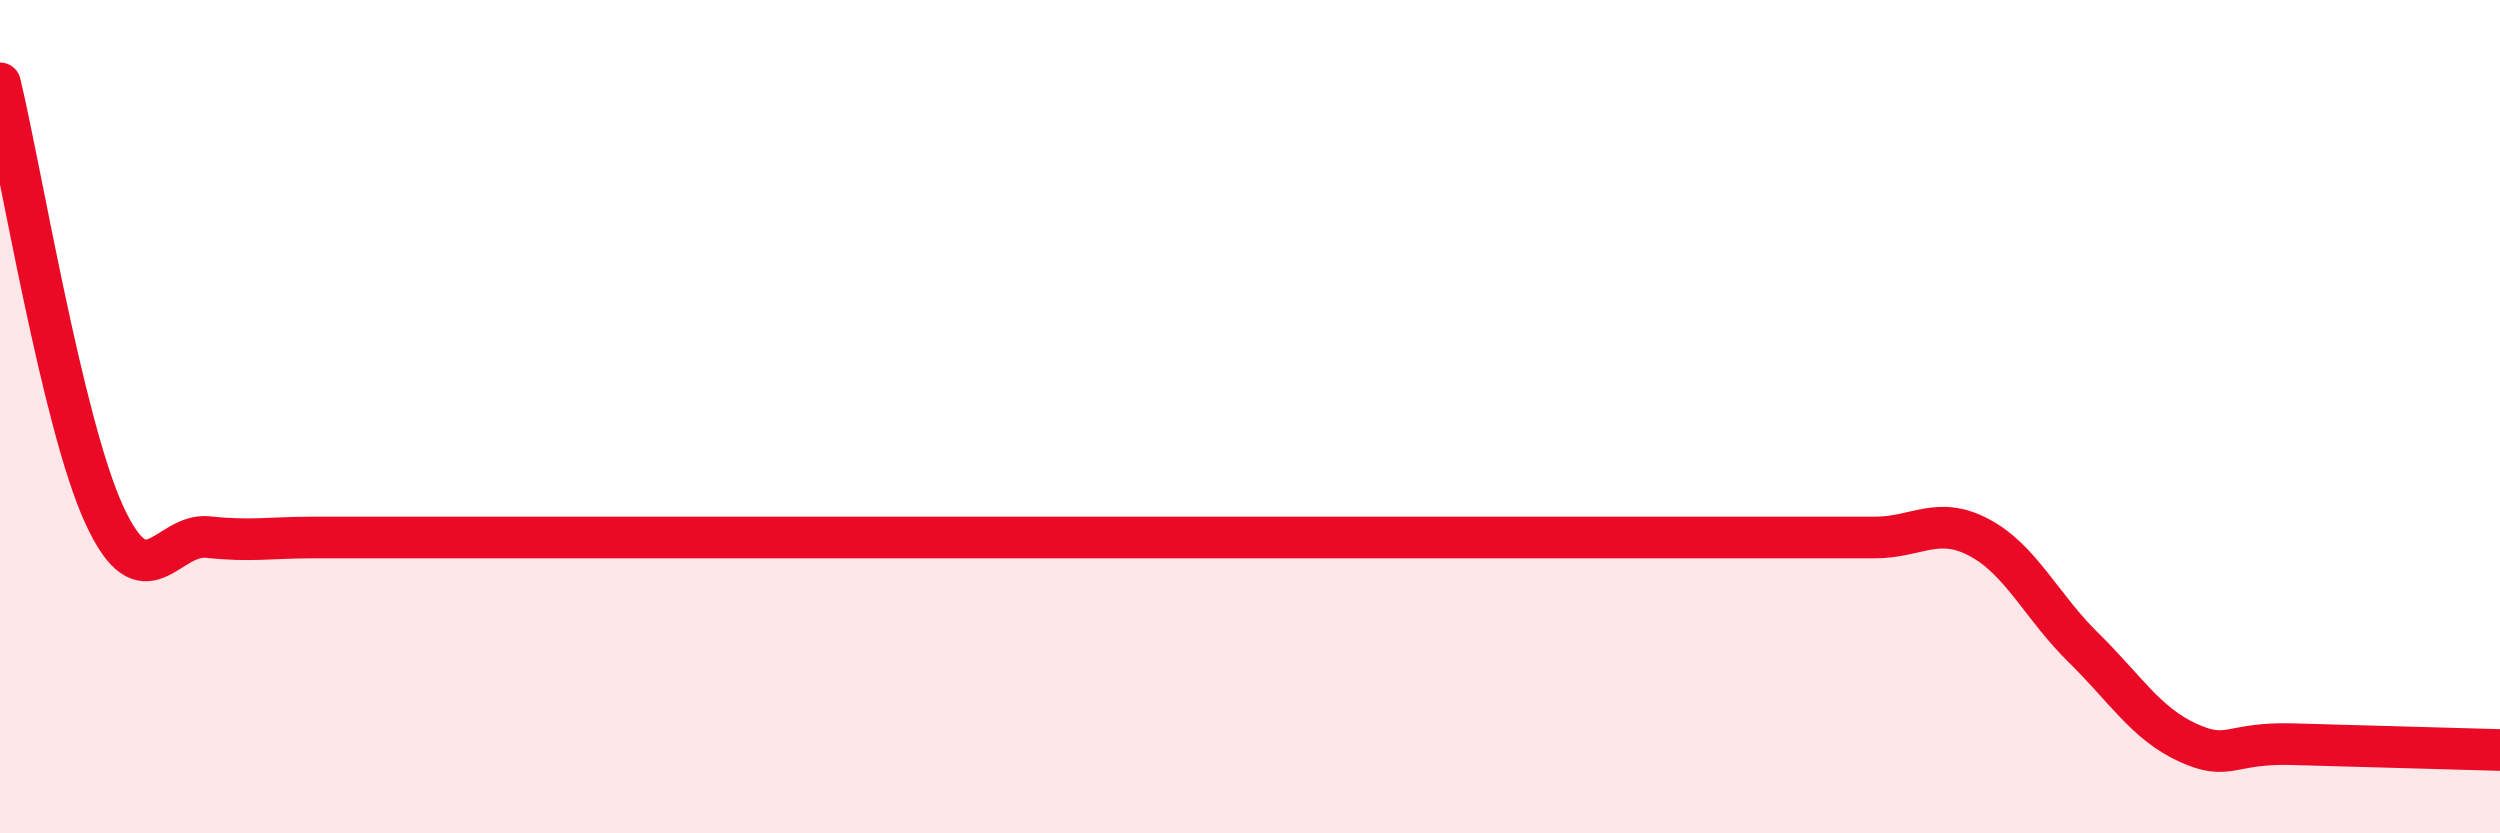
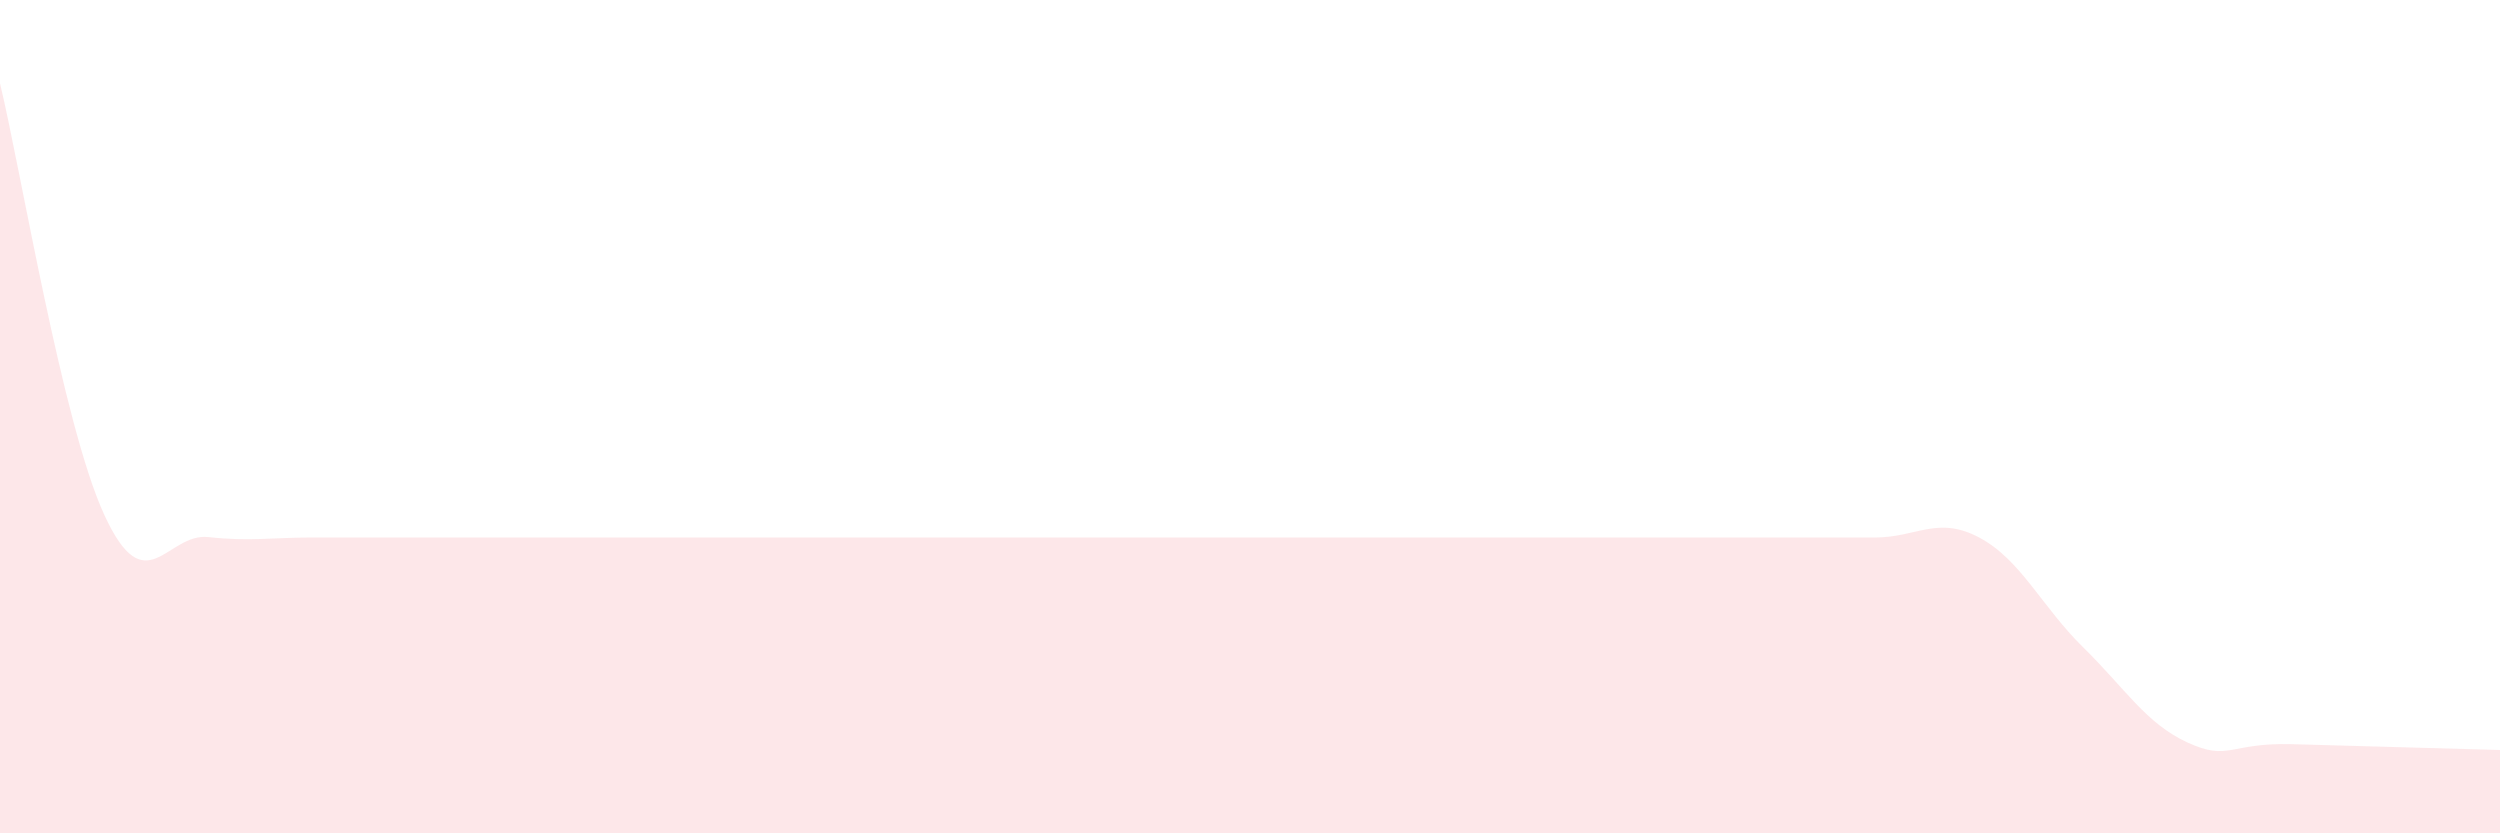
<svg xmlns="http://www.w3.org/2000/svg" width="60" height="20" viewBox="0 0 60 20">
  <path d="M 0,2 C 0.5,4.07 1.5,10.17 2.5,12.35 C 3.5,14.53 4,12.78 5,12.89 C 6,13 6.5,12.9 7.5,12.9 C 8.5,12.9 9,12.9 10,12.9 C 11,12.9 11.5,12.9 12.5,12.9 C 13.5,12.9 14,12.9 15,12.9 C 16,12.9 16.5,12.9 17.5,12.9 C 18.5,12.9 19,12.9 20,12.9 C 21,12.9 21.5,12.9 22.5,12.9 C 23.5,12.9 24,12.9 25,12.9 C 26,12.9 26.5,12.9 27.5,12.9 C 28.5,12.9 29,12.9 30,12.9 C 31,12.9 31.5,12.9 32.5,12.9 C 33.5,12.9 34,12.9 35,12.9 C 36,12.9 36.5,12.9 37.5,12.9 C 38.5,12.9 39,12.9 40,12.9 C 41,12.9 41.5,12.9 42.5,12.9 C 43.5,12.9 44,12.9 45,12.9 C 46,12.9 46.5,12.37 47.5,12.9 C 48.5,13.43 49,14.56 50,15.54 C 51,16.52 51.5,17.36 52.5,17.82 C 53.5,18.28 53.5,17.82 55,17.86 C 56.5,17.9 59,17.97 60,18L60 20L0 20Z" fill="#EB0A25" opacity="0.1" stroke-linecap="round" stroke-linejoin="round" />
-   <path d="M 0,2 C 0.5,4.07 1.5,10.17 2.5,12.35 C 3.5,14.53 4,12.78 5,12.89 C 6,13 6.5,12.9 7.5,12.9 C 8.5,12.9 9,12.9 10,12.9 C 11,12.9 11.5,12.9 12.5,12.9 C 13.5,12.9 14,12.9 15,12.9 C 16,12.9 16.5,12.9 17.5,12.9 C 18.5,12.9 19,12.9 20,12.9 C 21,12.9 21.5,12.9 22.5,12.9 C 23.5,12.9 24,12.9 25,12.9 C 26,12.9 26.5,12.9 27.5,12.9 C 28.5,12.9 29,12.9 30,12.9 C 31,12.9 31.5,12.9 32.5,12.9 C 33.5,12.9 34,12.9 35,12.9 C 36,12.9 36.5,12.9 37.5,12.9 C 38.5,12.9 39,12.9 40,12.9 C 41,12.9 41.5,12.9 42.5,12.9 C 43.5,12.9 44,12.9 45,12.9 C 46,12.9 46.5,12.37 47.5,12.9 C 48.5,13.43 49,14.56 50,15.54 C 51,16.52 51.5,17.36 52.5,17.82 C 53.5,18.28 53.5,17.82 55,17.86 C 56.5,17.9 59,17.97 60,18" stroke="#EB0A25" stroke-width="1" fill="none" stroke-linecap="round" stroke-linejoin="round" />
</svg>